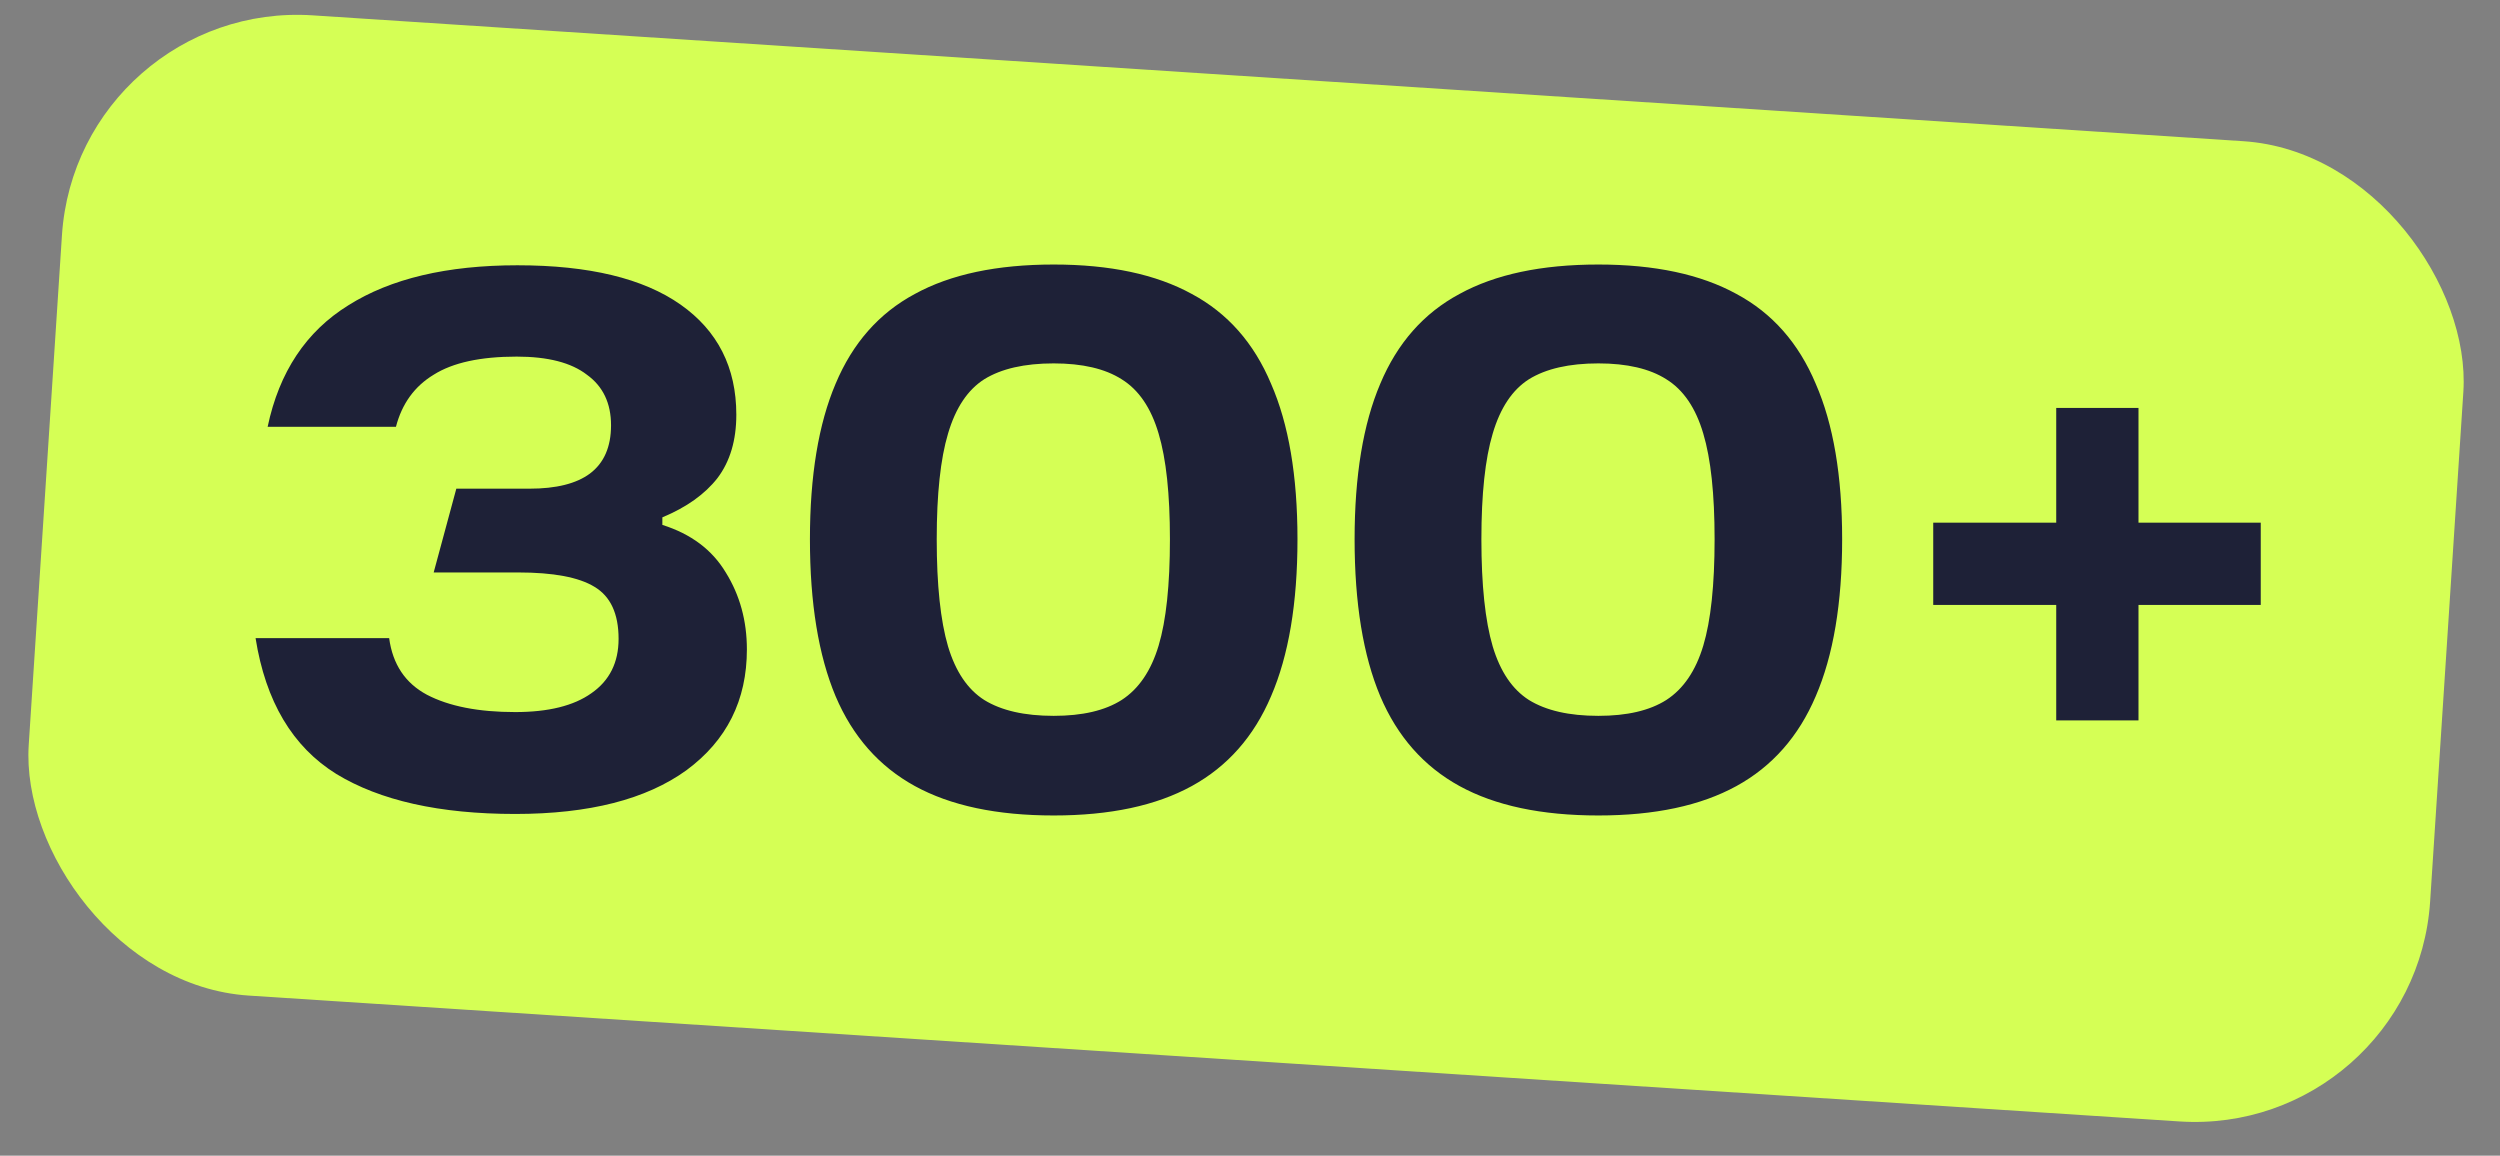
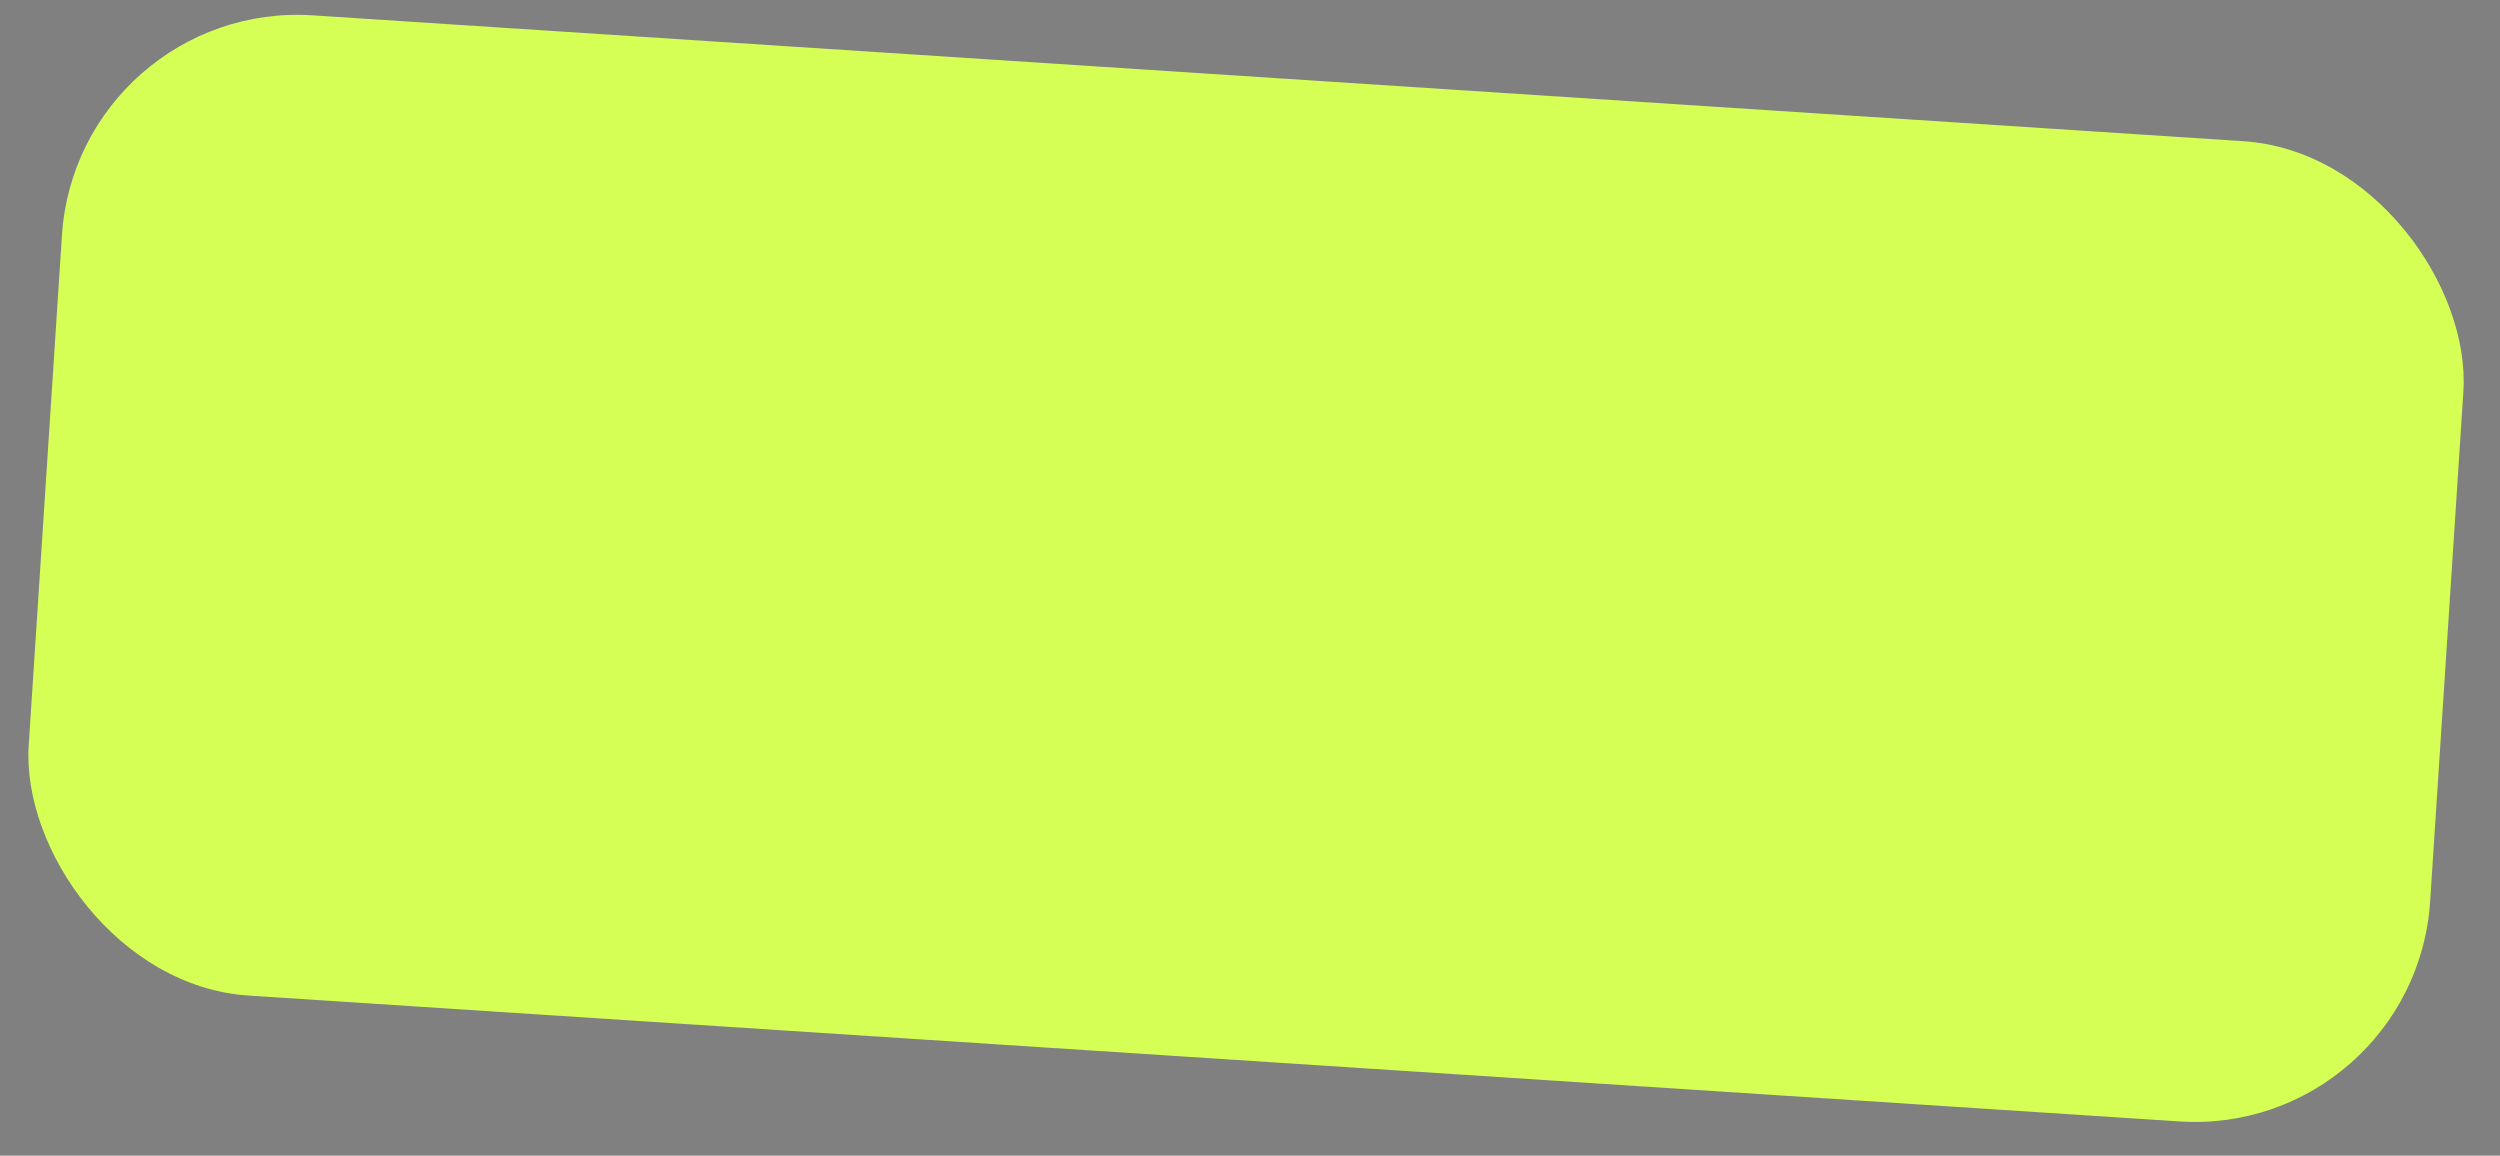
<svg xmlns="http://www.w3.org/2000/svg" width="106" height="49" viewBox="0 0 106 49" fill="none">
  <rect x="0" y="0" width="106" height="49" fill="#808080" stroke="none" />
  <rect x="3.277" width="102.036" height="41.65" rx="10" transform="rotate(3.73 3.277 0)" fill="#D5FF55" />
-   <path d="M21.844 34.512C18.644 34.512 16.116 33.947 14.26 32.816C12.404 31.664 11.262 29.744 10.836 27.056H16.5C16.649 28.165 17.182 28.965 18.1 29.456C19.038 29.947 20.286 30.192 21.844 30.192C23.252 30.192 24.329 29.925 25.076 29.392C25.844 28.859 26.228 28.091 26.228 27.088C26.228 26.021 25.886 25.285 25.204 24.88C24.542 24.475 23.465 24.272 21.972 24.272H18.388L19.348 20.72H22.452C23.582 20.72 24.436 20.507 25.012 20.08C25.609 19.632 25.908 18.949 25.908 18.032C25.908 17.093 25.566 16.379 24.884 15.888C24.222 15.376 23.23 15.12 21.908 15.12C20.372 15.12 19.198 15.376 18.388 15.888C17.577 16.379 17.044 17.115 16.788 18.096H11.348C11.838 15.771 12.98 14.053 14.772 12.944C16.564 11.813 18.953 11.248 21.94 11.248C24.969 11.248 27.273 11.803 28.852 12.912C30.43 14.021 31.22 15.579 31.22 17.584C31.22 18.672 30.953 19.568 30.42 20.272C29.886 20.955 29.108 21.509 28.084 21.936V22.256C29.3 22.64 30.196 23.312 30.772 24.272C31.369 25.232 31.668 26.32 31.668 27.536C31.668 29.691 30.814 31.397 29.108 32.656C27.401 33.893 24.98 34.512 21.844 34.512ZM34.341 22.864C34.341 20.176 34.704 17.979 35.429 16.272C36.154 14.544 37.274 13.275 38.789 12.464C40.304 11.632 42.266 11.216 44.677 11.216C47.066 11.216 49.018 11.632 50.533 12.464C52.048 13.275 53.168 14.544 53.893 16.272C54.64 17.979 55.013 20.176 55.013 22.864C55.013 25.573 54.64 27.792 53.893 29.52C53.168 31.227 52.048 32.496 50.533 33.328C49.018 34.16 47.066 34.576 44.677 34.576C42.266 34.576 40.304 34.16 38.789 33.328C37.274 32.496 36.154 31.227 35.429 29.52C34.704 27.792 34.341 25.573 34.341 22.864ZM39.717 22.864C39.717 24.805 39.877 26.32 40.197 27.408C40.517 28.475 41.029 29.232 41.733 29.68C42.458 30.128 43.44 30.352 44.677 30.352C45.893 30.352 46.853 30.128 47.557 29.68C48.282 29.211 48.805 28.443 49.125 27.376C49.445 26.309 49.605 24.805 49.605 22.864C49.605 20.944 49.445 19.451 49.125 18.384C48.805 17.296 48.282 16.528 47.557 16.08C46.853 15.632 45.893 15.408 44.677 15.408C43.44 15.408 42.458 15.632 41.733 16.08C41.029 16.528 40.517 17.296 40.197 18.384C39.877 19.451 39.717 20.944 39.717 22.864ZM57.435 22.864C57.435 20.176 57.797 17.979 58.523 16.272C59.248 14.544 60.368 13.275 61.883 12.464C63.397 11.632 65.36 11.216 67.771 11.216C70.16 11.216 72.112 11.632 73.627 12.464C75.141 13.275 76.261 14.544 76.987 16.272C77.733 17.979 78.107 20.176 78.107 22.864C78.107 25.573 77.733 27.792 76.987 29.52C76.261 31.227 75.141 32.496 73.627 33.328C72.112 34.16 70.16 34.576 67.771 34.576C65.36 34.576 63.397 34.16 61.883 33.328C60.368 32.496 59.248 31.227 58.523 29.52C57.797 27.792 57.435 25.573 57.435 22.864ZM62.811 22.864C62.811 24.805 62.971 26.32 63.291 27.408C63.611 28.475 64.123 29.232 64.827 29.68C65.552 30.128 66.533 30.352 67.771 30.352C68.987 30.352 69.947 30.128 70.651 29.68C71.376 29.211 71.899 28.443 72.219 27.376C72.539 26.309 72.699 24.805 72.699 22.864C72.699 20.944 72.539 19.451 72.219 18.384C71.899 17.296 71.376 16.528 70.651 16.08C69.947 15.632 68.987 15.408 67.771 15.408C66.533 15.408 65.552 15.632 64.827 16.08C64.123 16.528 63.611 17.296 63.291 18.384C62.971 19.451 62.811 20.944 62.811 22.864ZM81.969 22.16H87.184V17.296H90.672V22.16H95.856V25.648H90.672V30.544H87.184V25.648H81.969V22.16Z" fill="#1E2137" />
</svg>